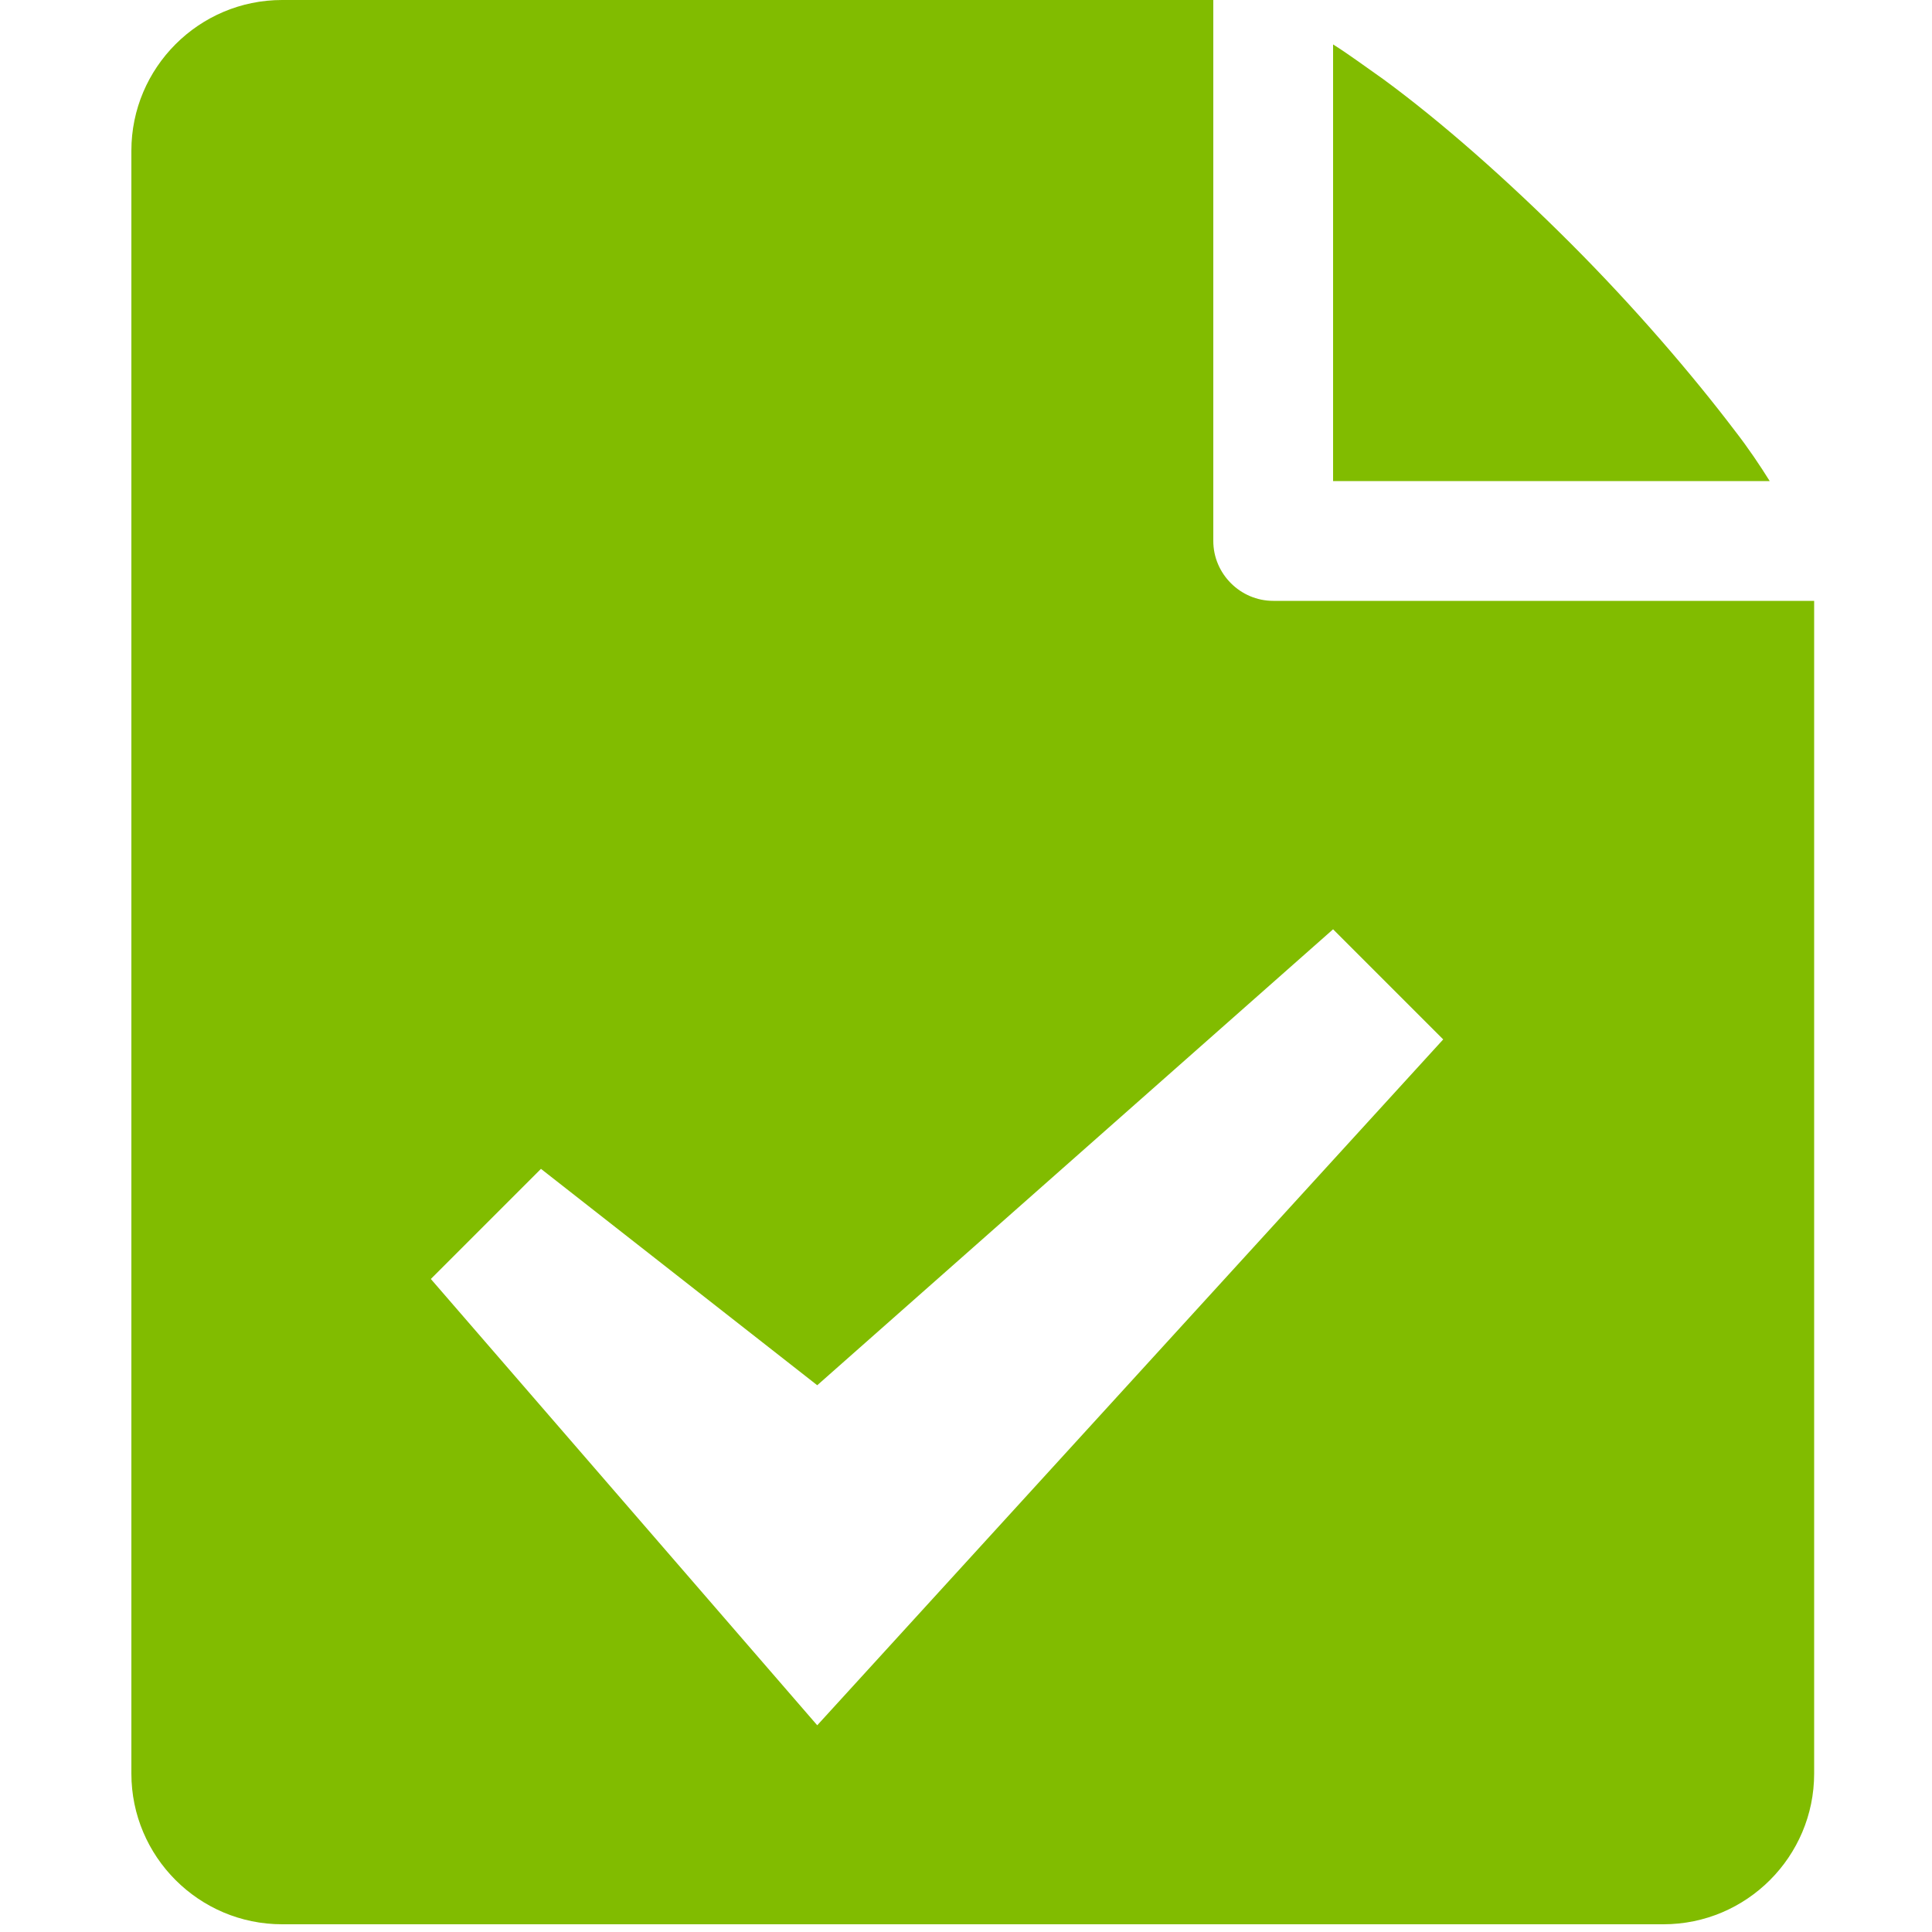
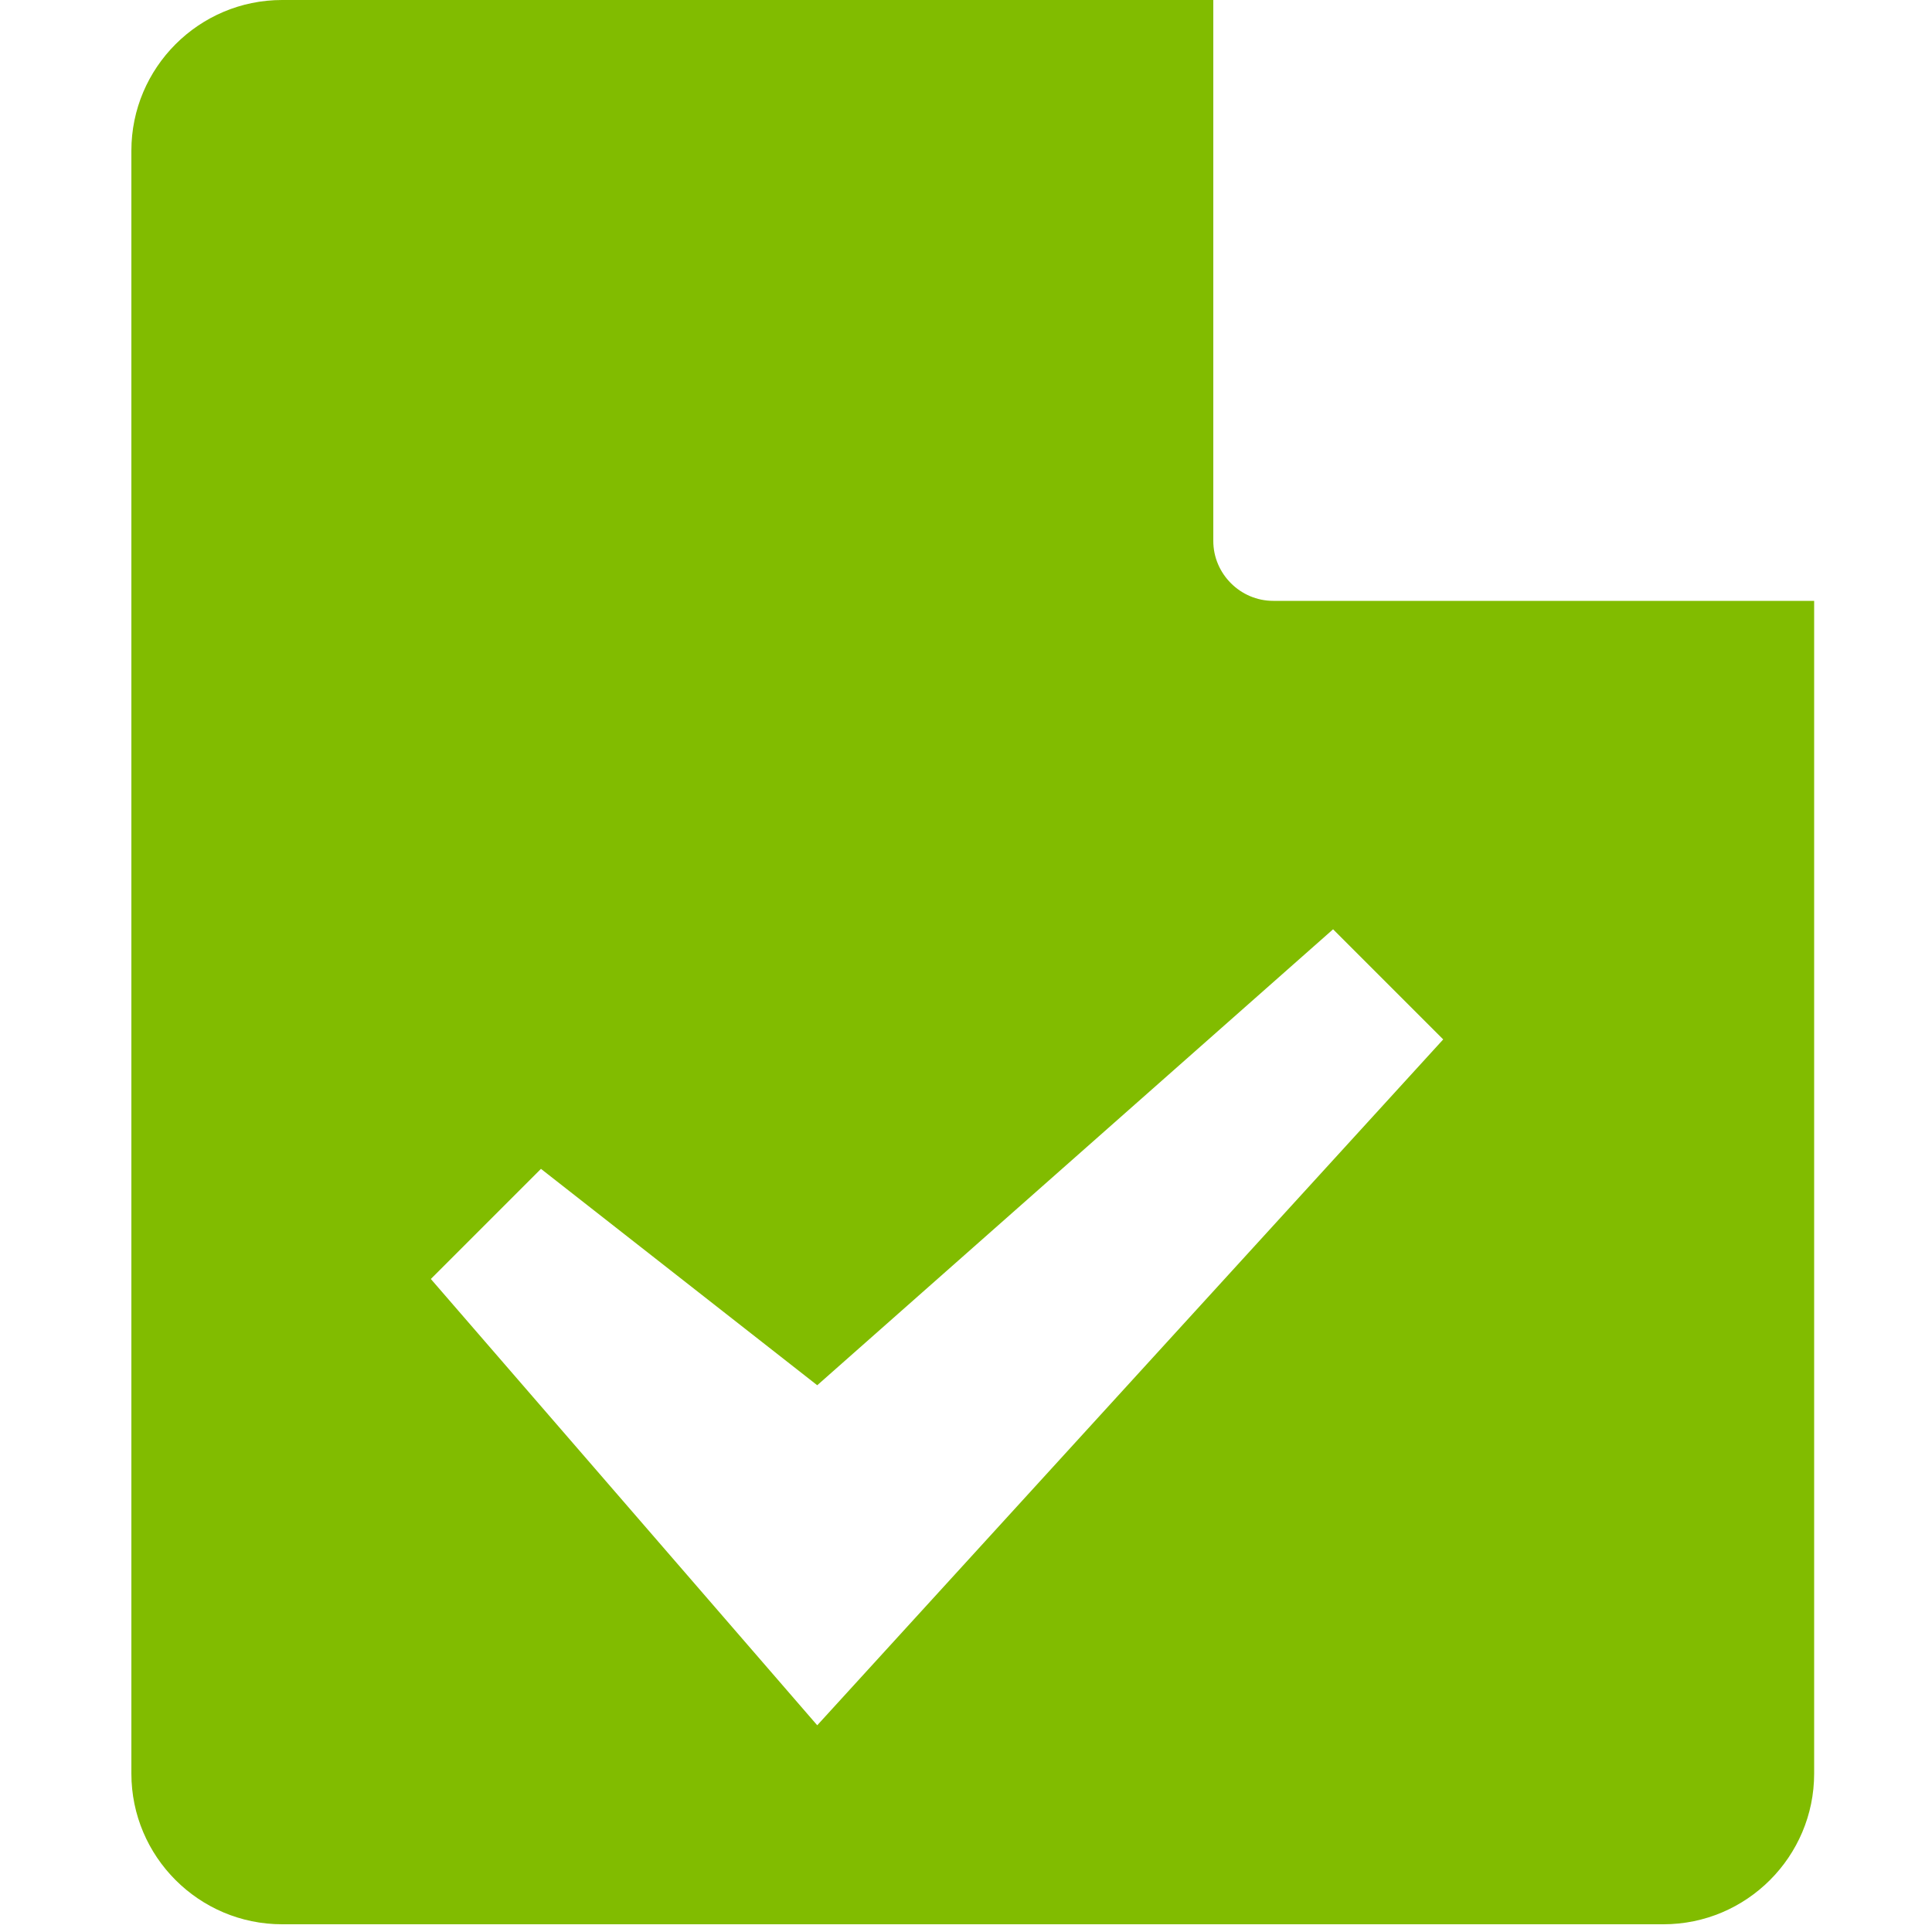
<svg xmlns="http://www.w3.org/2000/svg" enable-background="new 0 0 100 100" viewBox="0 0 100 100">
  <g fill="#81bc00" transform="translate(64 224)">
-     <path d="m5-199.1h22.6c-.5-.8-1.1-1.7-1.8-2.6-2.2-2.9-5.2-6.4-8.5-9.7s-6.7-6.3-9.7-8.5c-1-.7-1.8-1.3-2.6-1.8z" />
    <path d="m1.9-192.9c-1.7 0-3.1-1.4-3.1-3.1v-28h-48.2c-4.3 0-7.8 3.5-7.8 7.8v84c0 4.3 3.5 7.8 7.8 7.8h71.5c4.3 0 7.8-3.5 7.8-7.8v-60.7zm-23.6 58.2-20-23.1 5.7-5.7 14.3 11.2 26.7-23.6 5.7 5.7z" />
  </g>
</svg>